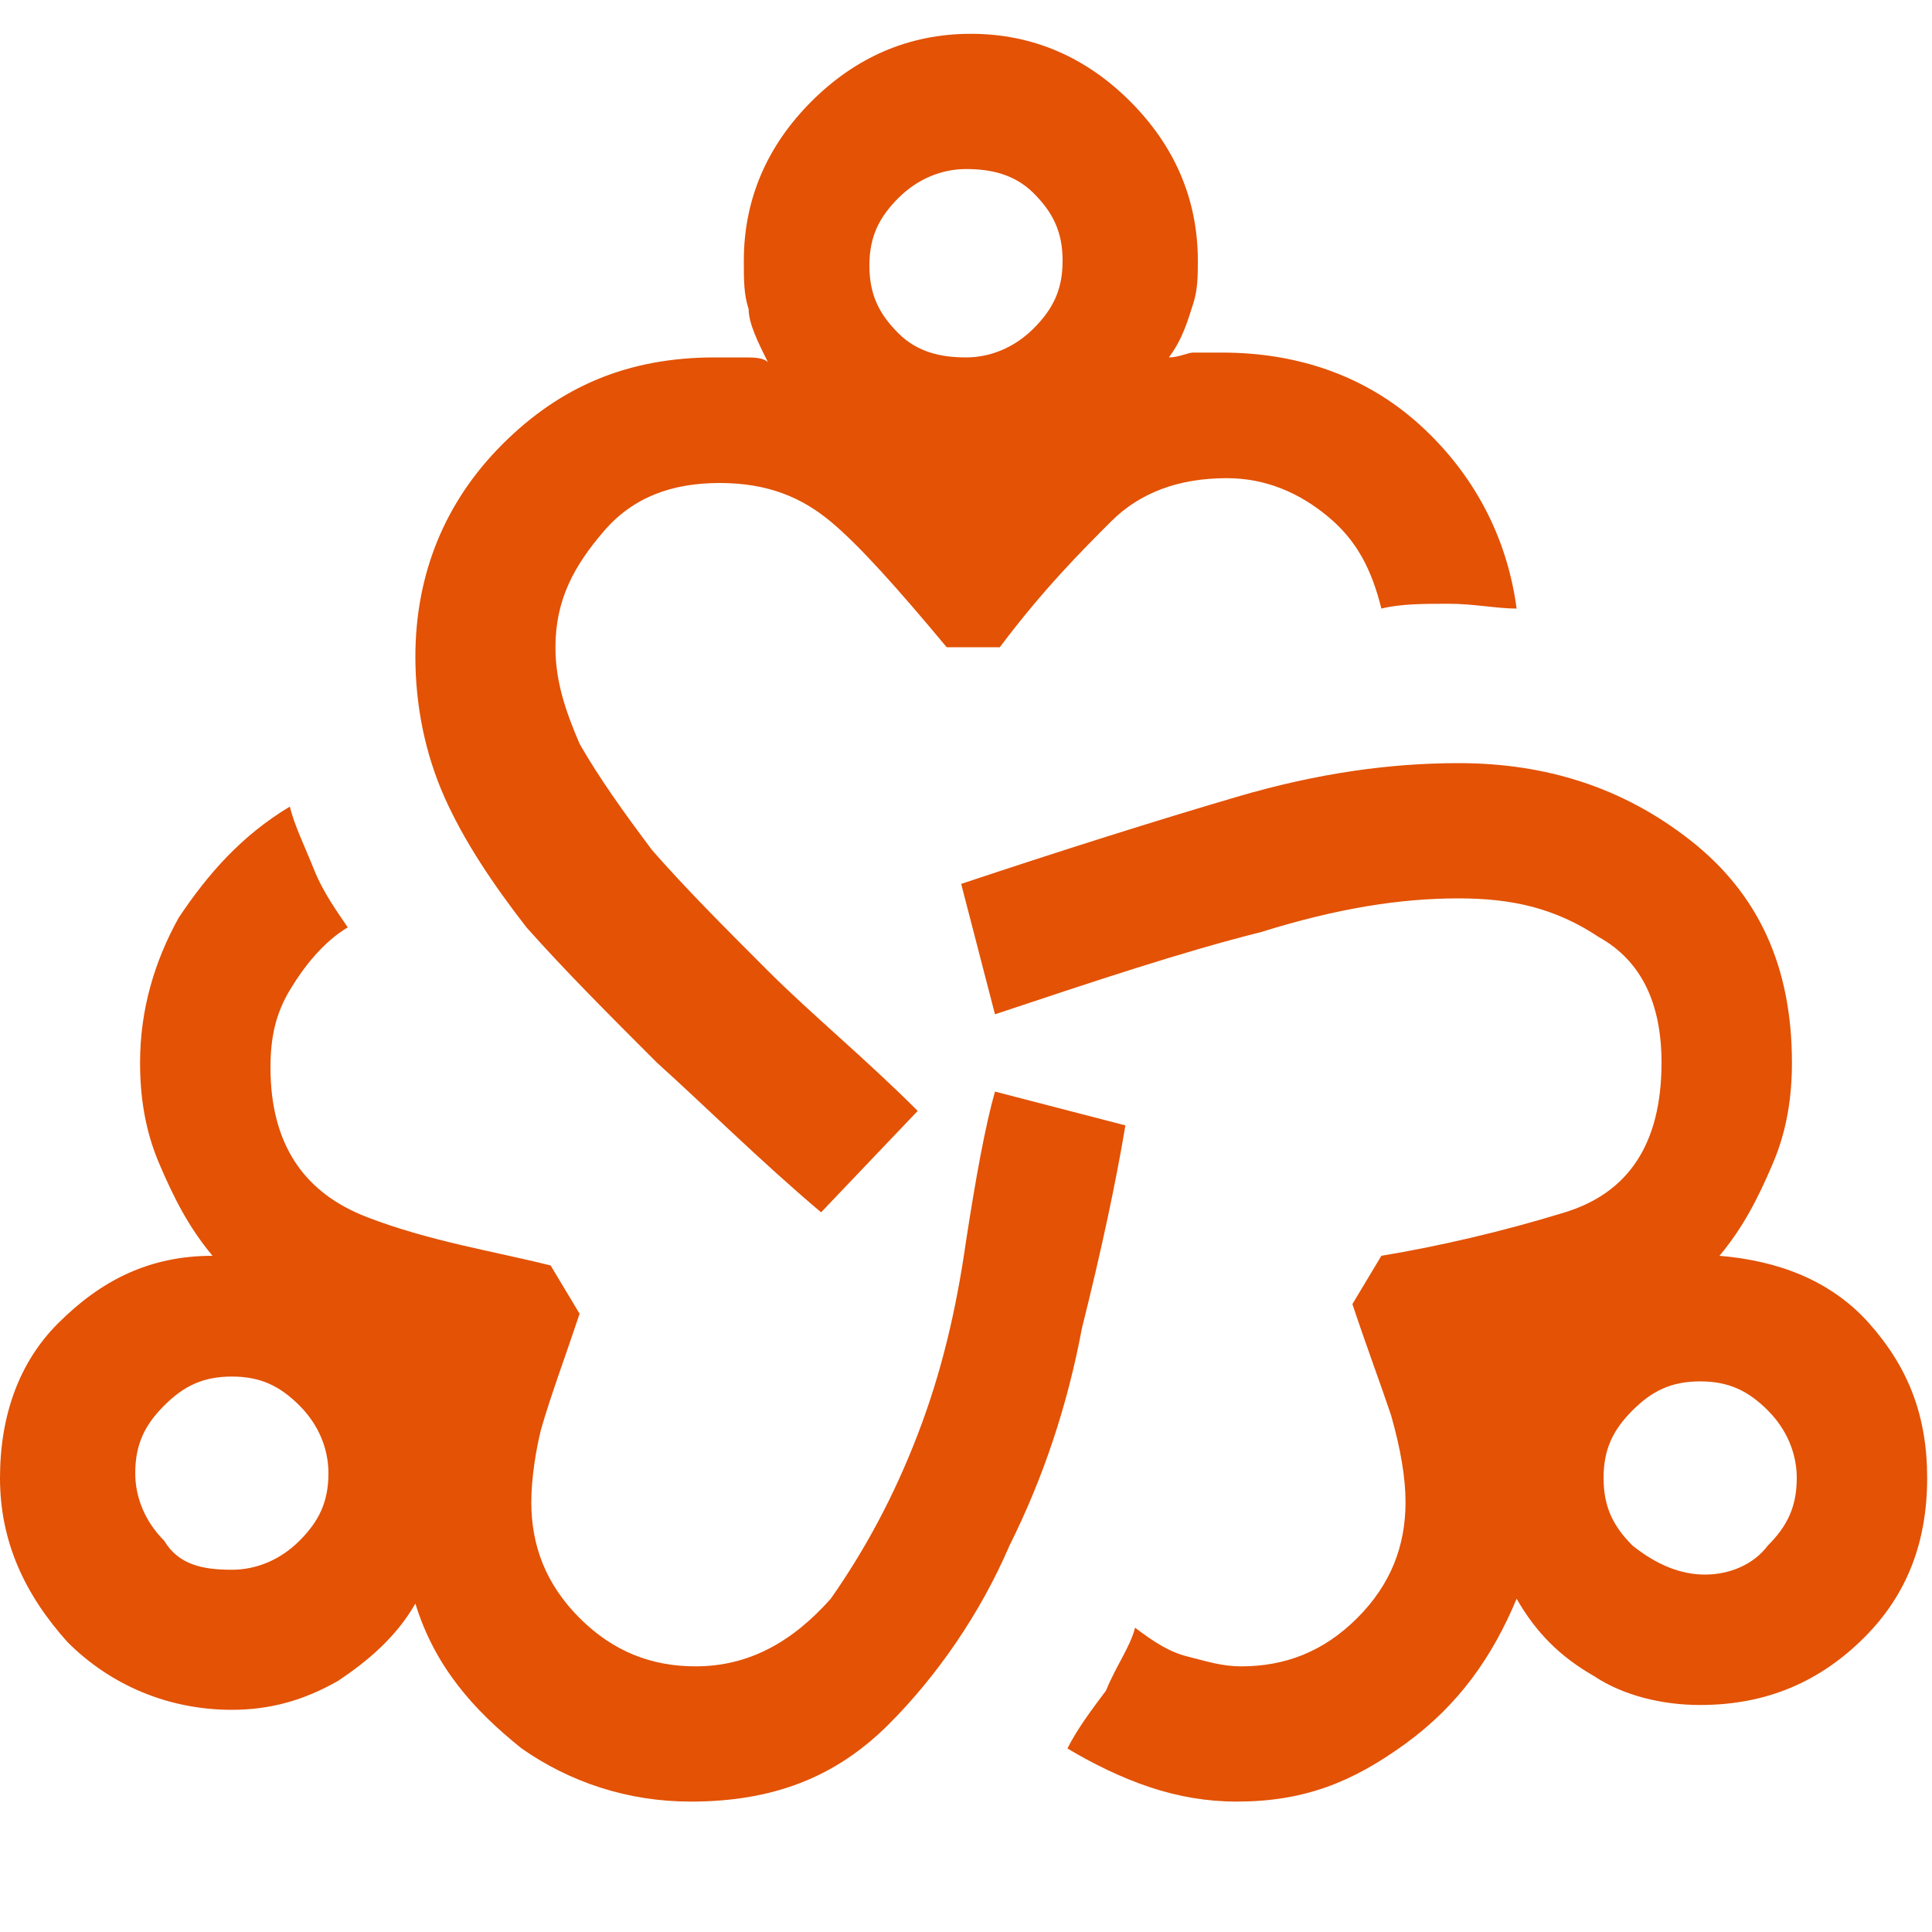
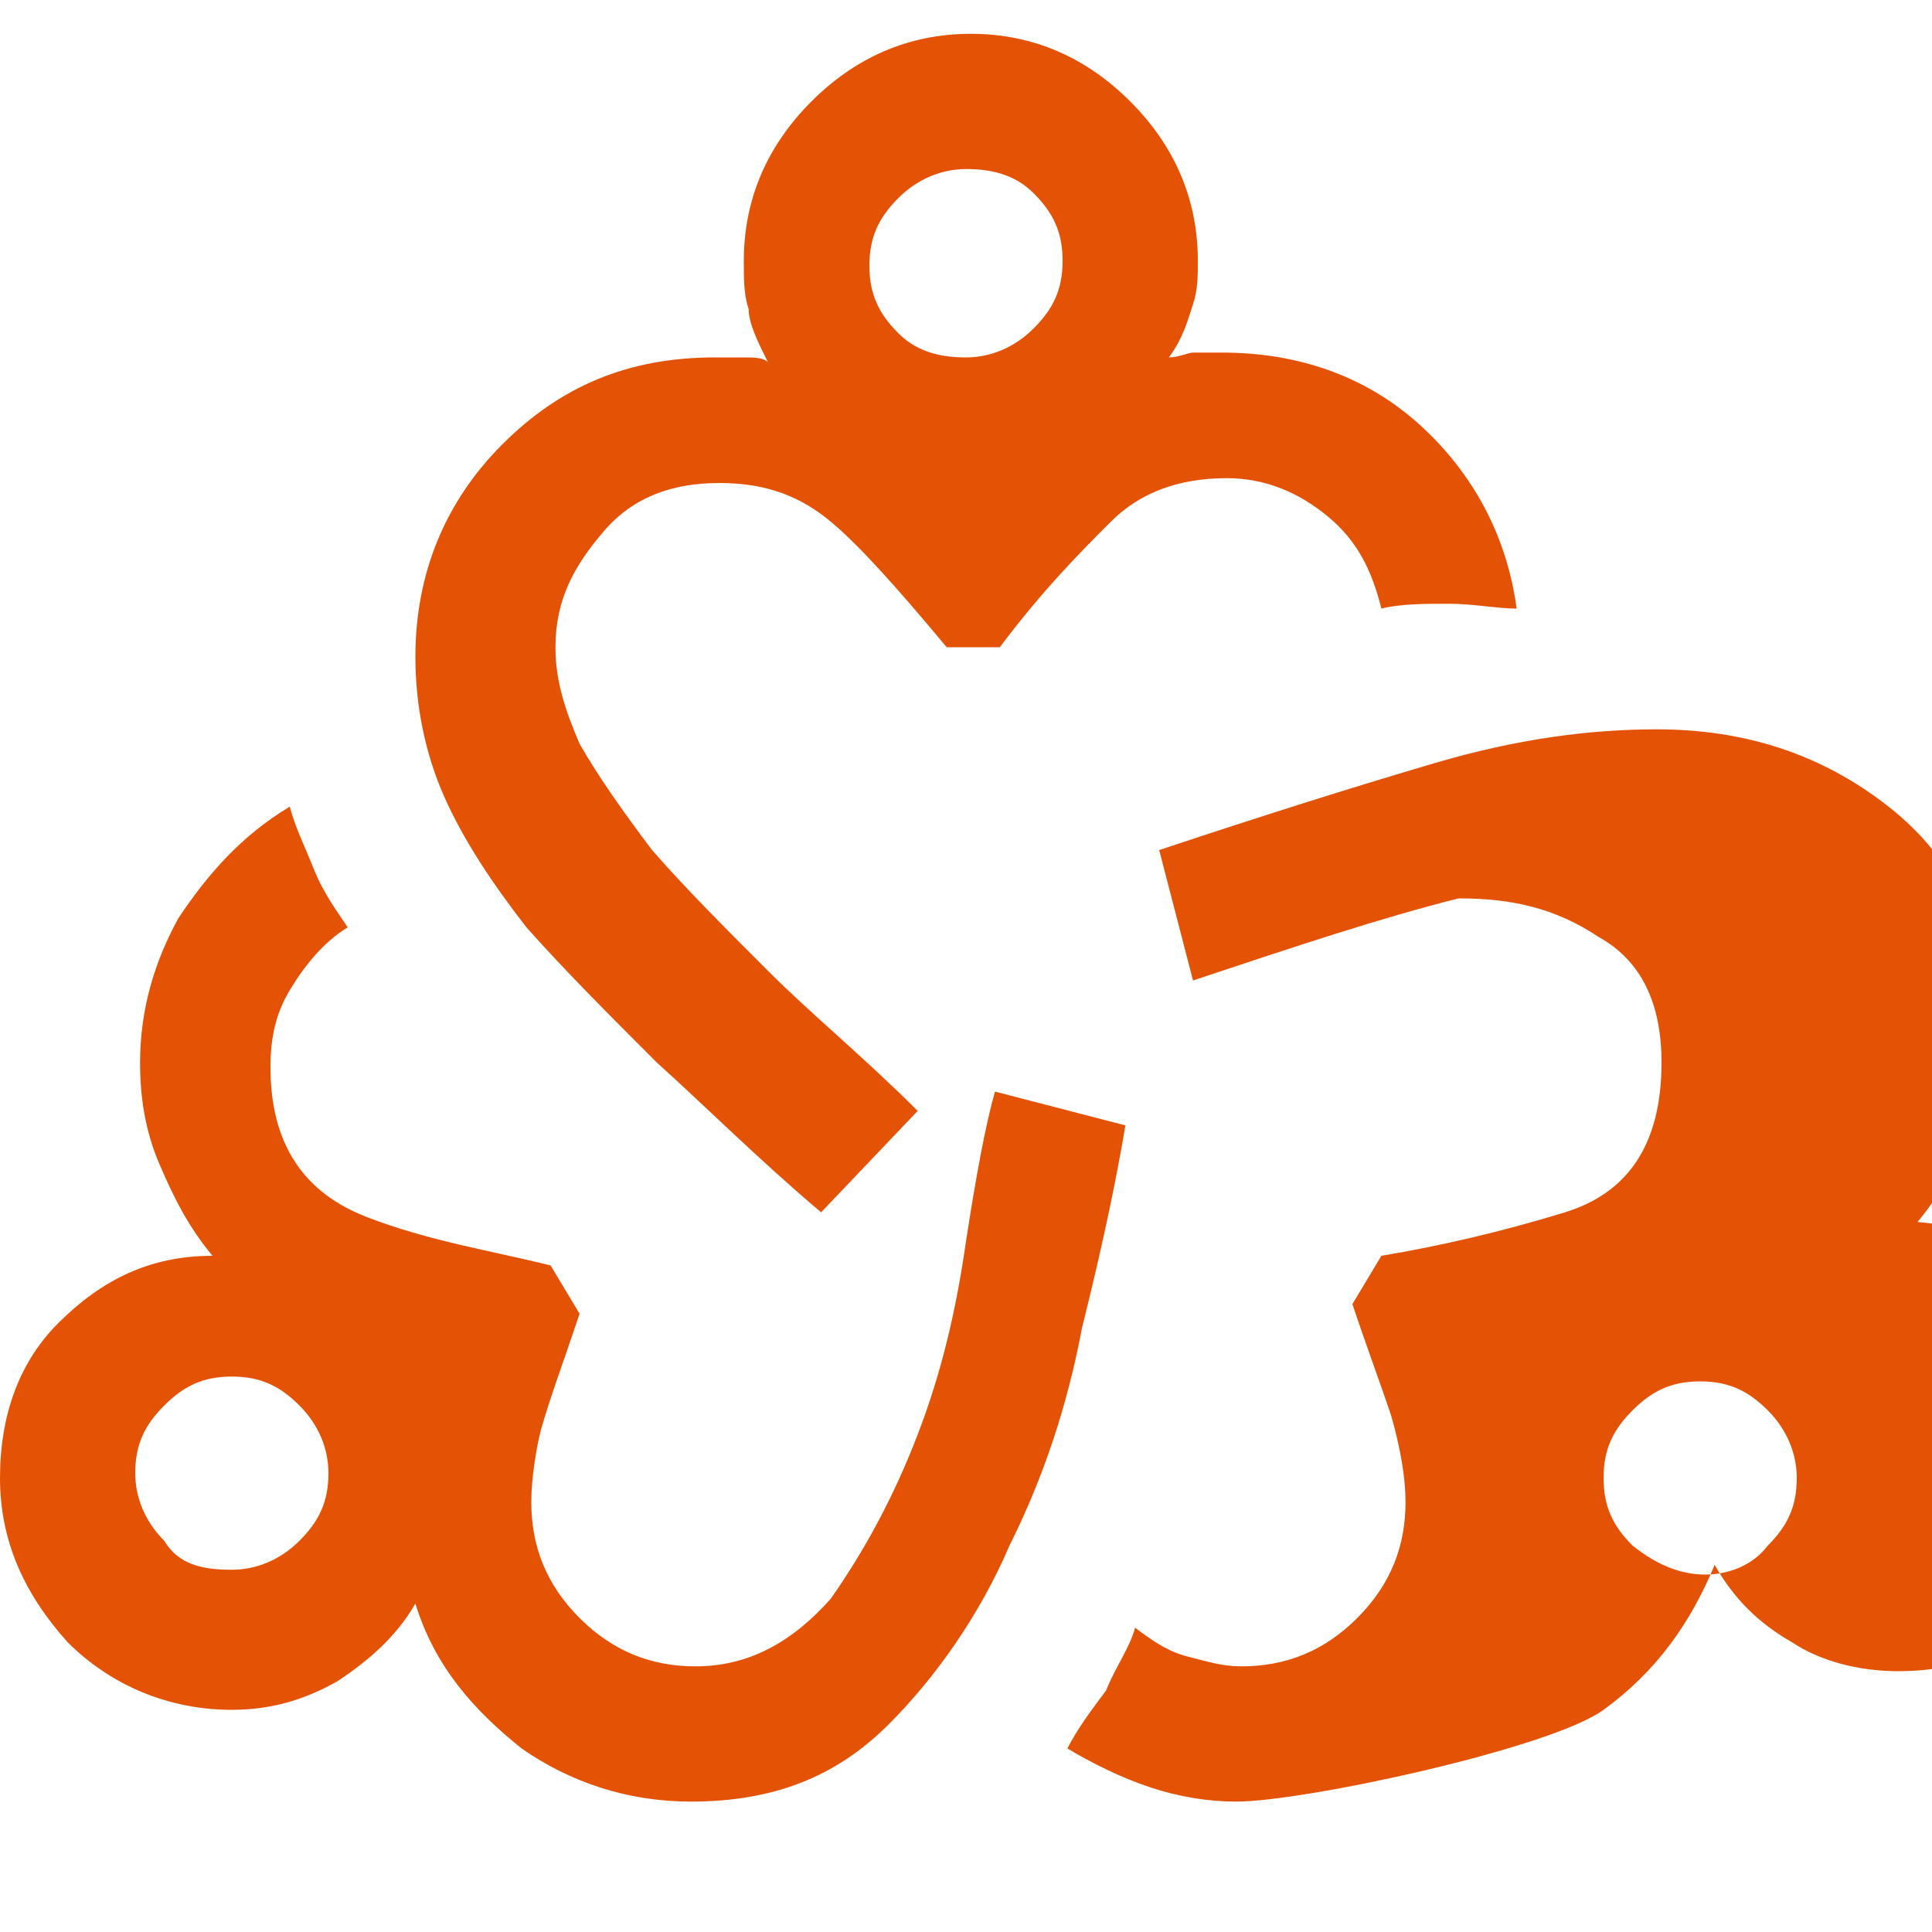
<svg xmlns="http://www.w3.org/2000/svg" version="1.1" id="Layer_1" x="0px" y="0px" viewBox="0 0 40 40" style="enable-background:new 0 0 40 40;" xml:space="preserve">
  <style type="text/css">
	.st0{fill:#E35205;}
</style>
-   <path class="st0" d="M14.3,37.3c-1.3,0-2.5-0.4-3.5-1.1c-1-0.8-1.8-1.7-2.2-3c-0.4,0.7-1,1.2-1.6,1.6c-0.7,0.4-1.4,0.6-2.2,0.6  c-1.3,0-2.5-0.5-3.4-1.4C0.5,33,0,31.9,0,30.6c0-1.3,0.4-2.4,1.2-3.2C2.1,26.5,3.1,26,4.4,26c-0.5-0.6-0.8-1.2-1.1-1.9  c-0.3-0.7-0.4-1.4-0.4-2.1c0-1.1,0.3-2.1,0.8-3c0.6-0.9,1.3-1.7,2.3-2.3c0.1,0.4,0.3,0.8,0.5,1.3s0.5,0.9,0.7,1.2  c-0.5,0.3-0.9,0.8-1.2,1.3c-0.3,0.5-0.4,1-0.4,1.6c0,1.6,0.7,2.6,2,3.1s2.6,0.7,3.8,1l0.6,1c-0.3,0.9-0.6,1.7-0.8,2.4  C11.1,30,11,30.6,11,31.1c0,0.9,0.3,1.7,1,2.4c0.7,0.7,1.5,1,2.4,1c1.1,0,2-0.5,2.8-1.4c0.7-1,1.3-2.1,1.8-3.4c0.5-1.3,0.8-2.6,1-4  c0.2-1.3,0.4-2.4,0.6-3.1l2.7,0.7c-0.2,1.2-0.5,2.6-0.9,4.2c-0.3,1.6-0.8,3.1-1.5,4.5c-0.6,1.4-1.5,2.7-2.5,3.7  C17.3,36.8,16,37.3,14.3,37.3z M4.8,32.5c0.5,0,1-0.2,1.4-0.6s0.6-0.8,0.6-1.4c0-0.5-0.2-1-0.6-1.4s-0.8-0.6-1.4-0.6s-1,0.2-1.4,0.6  c-0.4,0.4-0.6,0.8-0.6,1.4c0,0.5,0.2,1,0.6,1.4C3.7,32.4,4.2,32.5,4.8,32.5z M17,25.1c-1.3-1.1-2.4-2.2-3.4-3.1  c-1-1-1.9-1.9-2.7-2.8c-0.7-0.9-1.3-1.8-1.7-2.7c-0.4-0.9-0.6-1.9-0.6-2.9c0-1.7,0.6-3.2,1.8-4.4C11.6,8,13,7.4,14.8,7.4  c0.2,0,0.4,0,0.6,0c0.2,0,0.4,0,0.5,0.1c-0.2-0.4-0.4-0.8-0.4-1.1c-0.1-0.3-0.1-0.6-0.1-1c0-1.3,0.5-2.4,1.4-3.3  c0.9-0.9,2-1.4,3.3-1.4c1.3,0,2.4,0.5,3.3,1.4c0.9,0.9,1.4,2,1.4,3.3c0,0.3,0,0.6-0.1,0.9c-0.1,0.3-0.2,0.7-0.5,1.1  c0.2,0,0.4-0.1,0.5-0.1c0.2,0,0.4,0,0.6,0c1.6,0,3,0.5,4.1,1.5c1.1,1,1.8,2.3,2,3.8c-0.4,0-0.9-0.1-1.4-0.1c-0.5,0-1,0-1.4,0.1  c-0.2-0.8-0.5-1.4-1.1-1.9c-0.6-0.5-1.3-0.8-2.1-0.8c-1,0-1.8,0.3-2.4,0.9c-0.6,0.6-1.4,1.4-2.3,2.6h-1.1c-1-1.2-1.8-2.1-2.4-2.6  c-0.6-0.5-1.3-0.8-2.3-0.8c-1,0-1.8,0.3-2.4,1s-1,1.4-1,2.4c0,0.7,0.2,1.3,0.5,2c0.4,0.7,0.9,1.4,1.5,2.2c0.7,0.8,1.5,1.6,2.4,2.5  c0.9,0.9,2,1.8,3.1,2.9L17,25.1z M20,7.4c0.5,0,1-0.2,1.4-0.6s0.6-0.8,0.6-1.4s-0.2-1-0.6-1.4S20.5,3.5,20,3.5c-0.5,0-1,0.2-1.4,0.6  s-0.6,0.8-0.6,1.4s0.2,1,0.6,1.4S19.5,7.4,20,7.4z M25.6,37.3c-0.6,0-1.2-0.1-1.8-0.3c-0.6-0.2-1.2-0.5-1.7-0.8  c0.2-0.4,0.5-0.8,0.8-1.2c0.2-0.5,0.5-0.9,0.6-1.3c0.4,0.3,0.7,0.5,1.1,0.6c0.4,0.1,0.7,0.2,1.1,0.2c0.9,0,1.7-0.3,2.4-1  c0.7-0.7,1-1.5,1-2.4c0-0.5-0.1-1.1-0.3-1.8c-0.2-0.6-0.5-1.4-0.8-2.3l0.6-1c1.2-0.2,2.5-0.5,3.8-0.9c1.3-0.4,2-1.4,2-3.1  c0-1.2-0.4-2.1-1.3-2.6c-0.9-0.6-1.8-0.8-2.9-0.8c-1.2,0-2.5,0.2-4.1,0.7c-1.6,0.4-3.4,1-5.5,1.7l-0.7-2.7c2.1-0.7,4-1.3,5.7-1.8  c1.7-0.5,3.2-0.7,4.6-0.7c1.8,0,3.4,0.5,4.8,1.6c1.4,1.1,2.1,2.6,2.1,4.6c0,0.7-0.1,1.4-0.4,2.1c-0.3,0.7-0.6,1.3-1.1,1.9  c1.2,0.1,2.3,0.5,3.1,1.4c0.8,0.9,1.2,1.9,1.2,3.2c0,1.3-0.4,2.4-1.3,3.3c-0.9,0.9-2,1.4-3.4,1.4c-0.8,0-1.6-0.2-2.2-0.6  c-0.7-0.4-1.2-0.9-1.6-1.6c-0.5,1.2-1.2,2.2-2.3,3S27,37.3,25.6,37.3z M35.3,32.6c0.5,0,1-0.2,1.3-0.6c0.4-0.4,0.6-0.8,0.6-1.4  c0-0.5-0.2-1-0.6-1.4c-0.4-0.4-0.8-0.6-1.4-0.6s-1,0.2-1.4,0.6c-0.4,0.4-0.6,0.8-0.6,1.4s0.2,1,0.6,1.4  C34.3,32.4,34.8,32.6,35.3,32.6z" />
+   <path class="st0" d="M14.3,37.3c-1.3,0-2.5-0.4-3.5-1.1c-1-0.8-1.8-1.7-2.2-3c-0.4,0.7-1,1.2-1.6,1.6c-0.7,0.4-1.4,0.6-2.2,0.6  c-1.3,0-2.5-0.5-3.4-1.4C0.5,33,0,31.9,0,30.6c0-1.3,0.4-2.4,1.2-3.2C2.1,26.5,3.1,26,4.4,26c-0.5-0.6-0.8-1.2-1.1-1.9  c-0.3-0.7-0.4-1.4-0.4-2.1c0-1.1,0.3-2.1,0.8-3c0.6-0.9,1.3-1.7,2.3-2.3c0.1,0.4,0.3,0.8,0.5,1.3s0.5,0.9,0.7,1.2  c-0.5,0.3-0.9,0.8-1.2,1.3c-0.3,0.5-0.4,1-0.4,1.6c0,1.6,0.7,2.6,2,3.1s2.6,0.7,3.8,1l0.6,1c-0.3,0.9-0.6,1.7-0.8,2.4  C11.1,30,11,30.6,11,31.1c0,0.9,0.3,1.7,1,2.4c0.7,0.7,1.5,1,2.4,1c1.1,0,2-0.5,2.8-1.4c0.7-1,1.3-2.1,1.8-3.4c0.5-1.3,0.8-2.6,1-4  c0.2-1.3,0.4-2.4,0.6-3.1l2.7,0.7c-0.2,1.2-0.5,2.6-0.9,4.2c-0.3,1.6-0.8,3.1-1.5,4.5c-0.6,1.4-1.5,2.7-2.5,3.7  C17.3,36.8,16,37.3,14.3,37.3z M4.8,32.5c0.5,0,1-0.2,1.4-0.6s0.6-0.8,0.6-1.4c0-0.5-0.2-1-0.6-1.4s-0.8-0.6-1.4-0.6s-1,0.2-1.4,0.6  c-0.4,0.4-0.6,0.8-0.6,1.4c0,0.5,0.2,1,0.6,1.4C3.7,32.4,4.2,32.5,4.8,32.5z M17,25.1c-1.3-1.1-2.4-2.2-3.4-3.1  c-1-1-1.9-1.9-2.7-2.8c-0.7-0.9-1.3-1.8-1.7-2.7c-0.4-0.9-0.6-1.9-0.6-2.9c0-1.7,0.6-3.2,1.8-4.4C11.6,8,13,7.4,14.8,7.4  c0.2,0,0.4,0,0.6,0c0.2,0,0.4,0,0.5,0.1c-0.2-0.4-0.4-0.8-0.4-1.1c-0.1-0.3-0.1-0.6-0.1-1c0-1.3,0.5-2.4,1.4-3.3  c0.9-0.9,2-1.4,3.3-1.4c1.3,0,2.4,0.5,3.3,1.4c0.9,0.9,1.4,2,1.4,3.3c0,0.3,0,0.6-0.1,0.9c-0.1,0.3-0.2,0.7-0.5,1.1  c0.2,0,0.4-0.1,0.5-0.1c0.2,0,0.4,0,0.6,0c1.6,0,3,0.5,4.1,1.5c1.1,1,1.8,2.3,2,3.8c-0.4,0-0.9-0.1-1.4-0.1c-0.5,0-1,0-1.4,0.1  c-0.2-0.8-0.5-1.4-1.1-1.9c-0.6-0.5-1.3-0.8-2.1-0.8c-1,0-1.8,0.3-2.4,0.9c-0.6,0.6-1.4,1.4-2.3,2.6h-1.1c-1-1.2-1.8-2.1-2.4-2.6  c-0.6-0.5-1.3-0.8-2.3-0.8c-1,0-1.8,0.3-2.4,1s-1,1.4-1,2.4c0,0.7,0.2,1.3,0.5,2c0.4,0.7,0.9,1.4,1.5,2.2c0.7,0.8,1.5,1.6,2.4,2.5  c0.9,0.9,2,1.8,3.1,2.9L17,25.1z M20,7.4c0.5,0,1-0.2,1.4-0.6s0.6-0.8,0.6-1.4s-0.2-1-0.6-1.4S20.5,3.5,20,3.5c-0.5,0-1,0.2-1.4,0.6  s-0.6,0.8-0.6,1.4s0.2,1,0.6,1.4S19.5,7.4,20,7.4z M25.6,37.3c-0.6,0-1.2-0.1-1.8-0.3c-0.6-0.2-1.2-0.5-1.7-0.8  c0.2-0.4,0.5-0.8,0.8-1.2c0.2-0.5,0.5-0.9,0.6-1.3c0.4,0.3,0.7,0.5,1.1,0.6c0.4,0.1,0.7,0.2,1.1,0.2c0.9,0,1.7-0.3,2.4-1  c0.7-0.7,1-1.5,1-2.4c0-0.5-0.1-1.1-0.3-1.8c-0.2-0.6-0.5-1.4-0.8-2.3l0.6-1c1.2-0.2,2.5-0.5,3.8-0.9c1.3-0.4,2-1.4,2-3.1  c0-1.2-0.4-2.1-1.3-2.6c-0.9-0.6-1.8-0.8-2.9-0.8c-1.6,0.4-3.4,1-5.5,1.7l-0.7-2.7c2.1-0.7,4-1.3,5.7-1.8  c1.7-0.5,3.2-0.7,4.6-0.7c1.8,0,3.4,0.5,4.8,1.6c1.4,1.1,2.1,2.6,2.1,4.6c0,0.7-0.1,1.4-0.4,2.1c-0.3,0.7-0.6,1.3-1.1,1.9  c1.2,0.1,2.3,0.5,3.1,1.4c0.8,0.9,1.2,1.9,1.2,3.2c0,1.3-0.4,2.4-1.3,3.3c-0.9,0.9-2,1.4-3.4,1.4c-0.8,0-1.6-0.2-2.2-0.6  c-0.7-0.4-1.2-0.9-1.6-1.6c-0.5,1.2-1.2,2.2-2.3,3S27,37.3,25.6,37.3z M35.3,32.6c0.5,0,1-0.2,1.3-0.6c0.4-0.4,0.6-0.8,0.6-1.4  c0-0.5-0.2-1-0.6-1.4c-0.4-0.4-0.8-0.6-1.4-0.6s-1,0.2-1.4,0.6c-0.4,0.4-0.6,0.8-0.6,1.4s0.2,1,0.6,1.4  C34.3,32.4,34.8,32.6,35.3,32.6z" />
</svg>